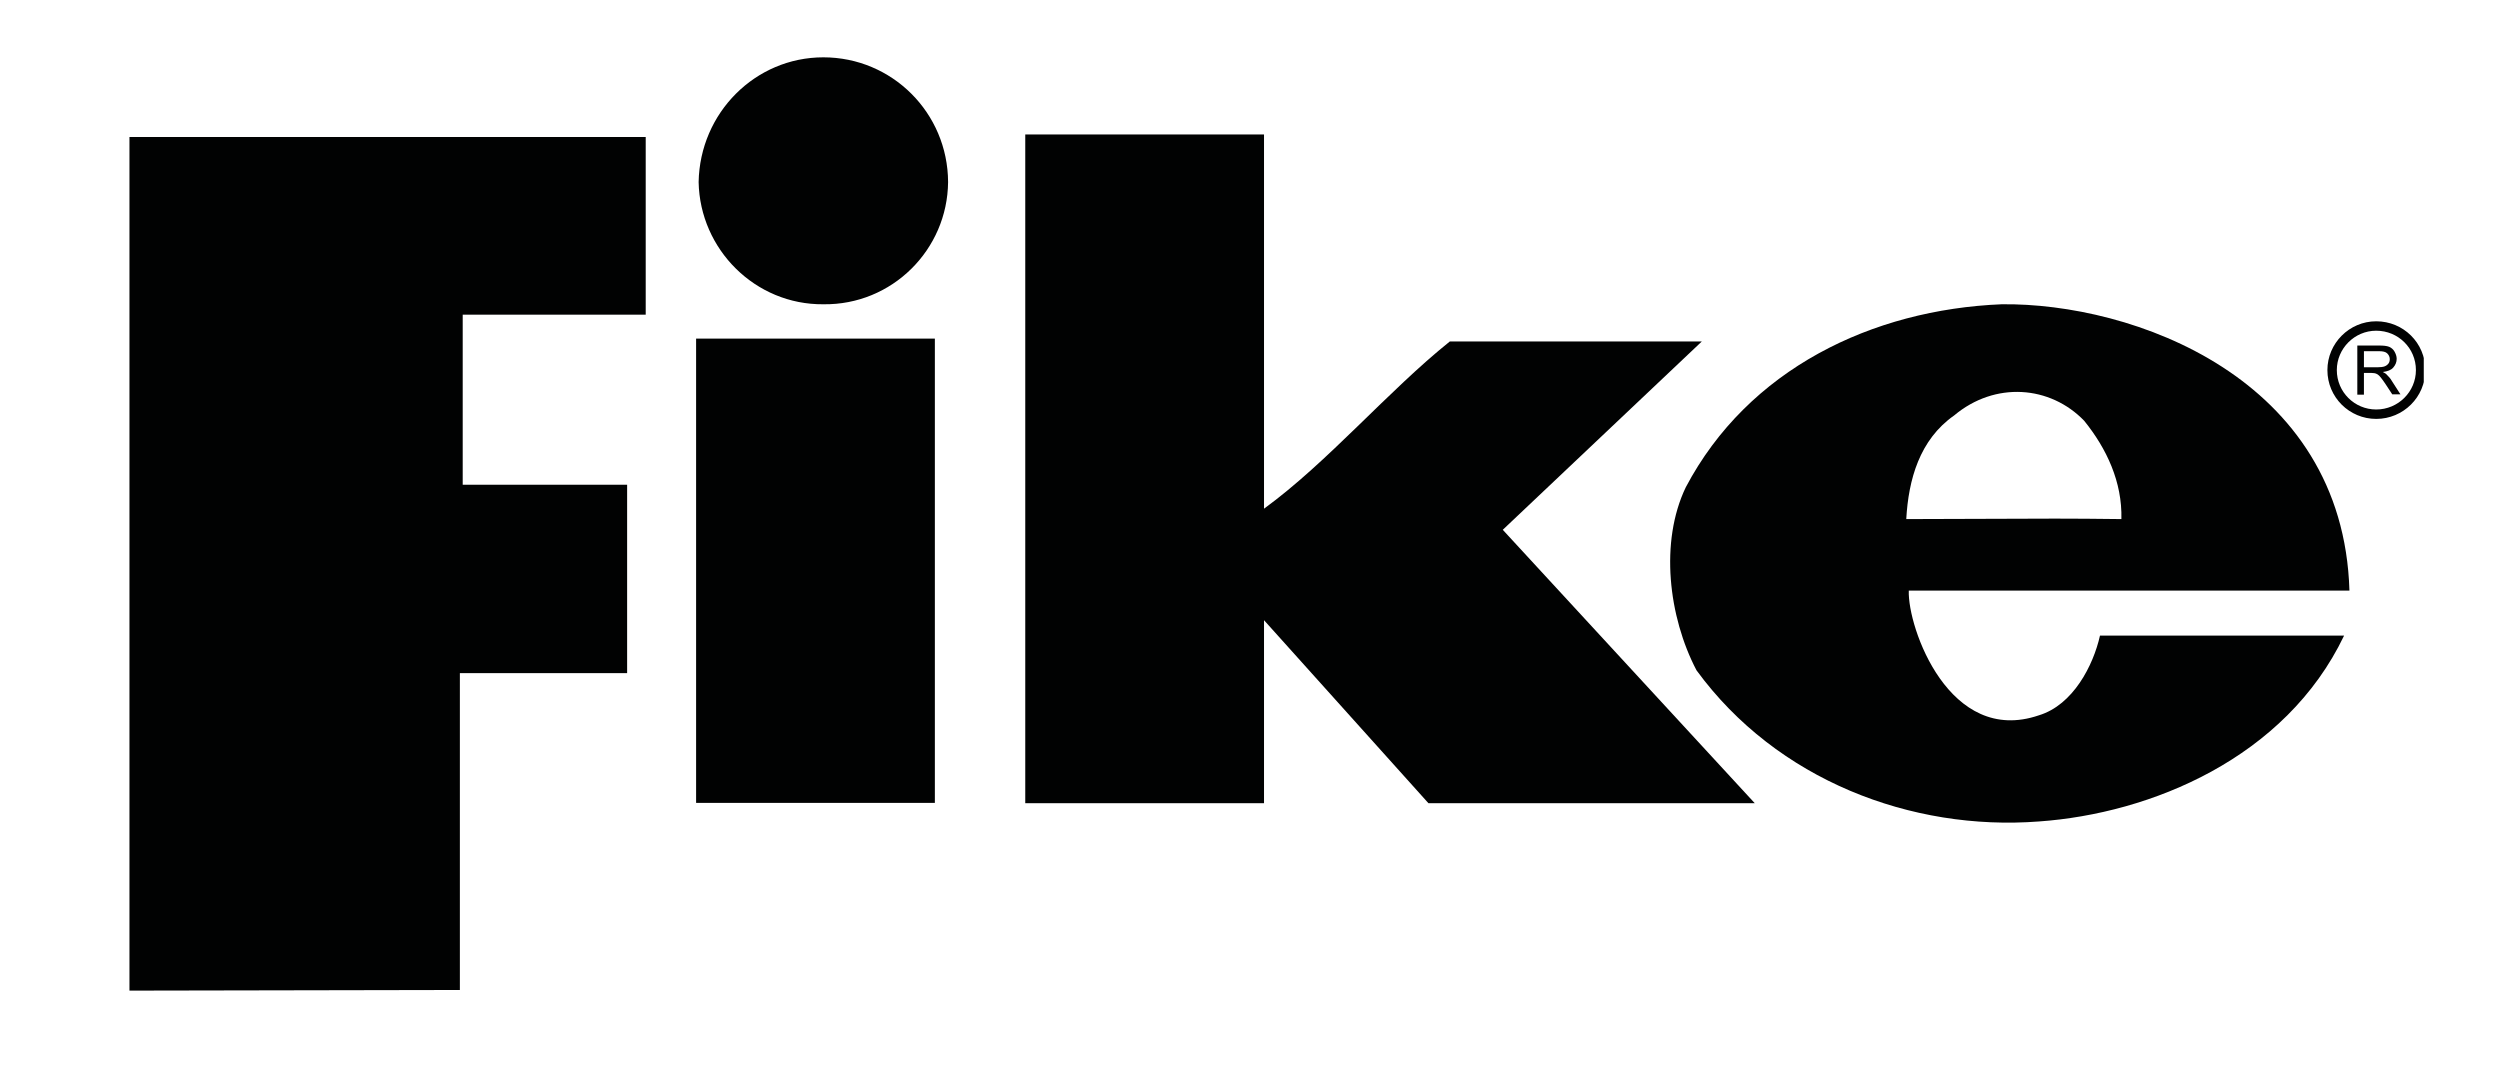
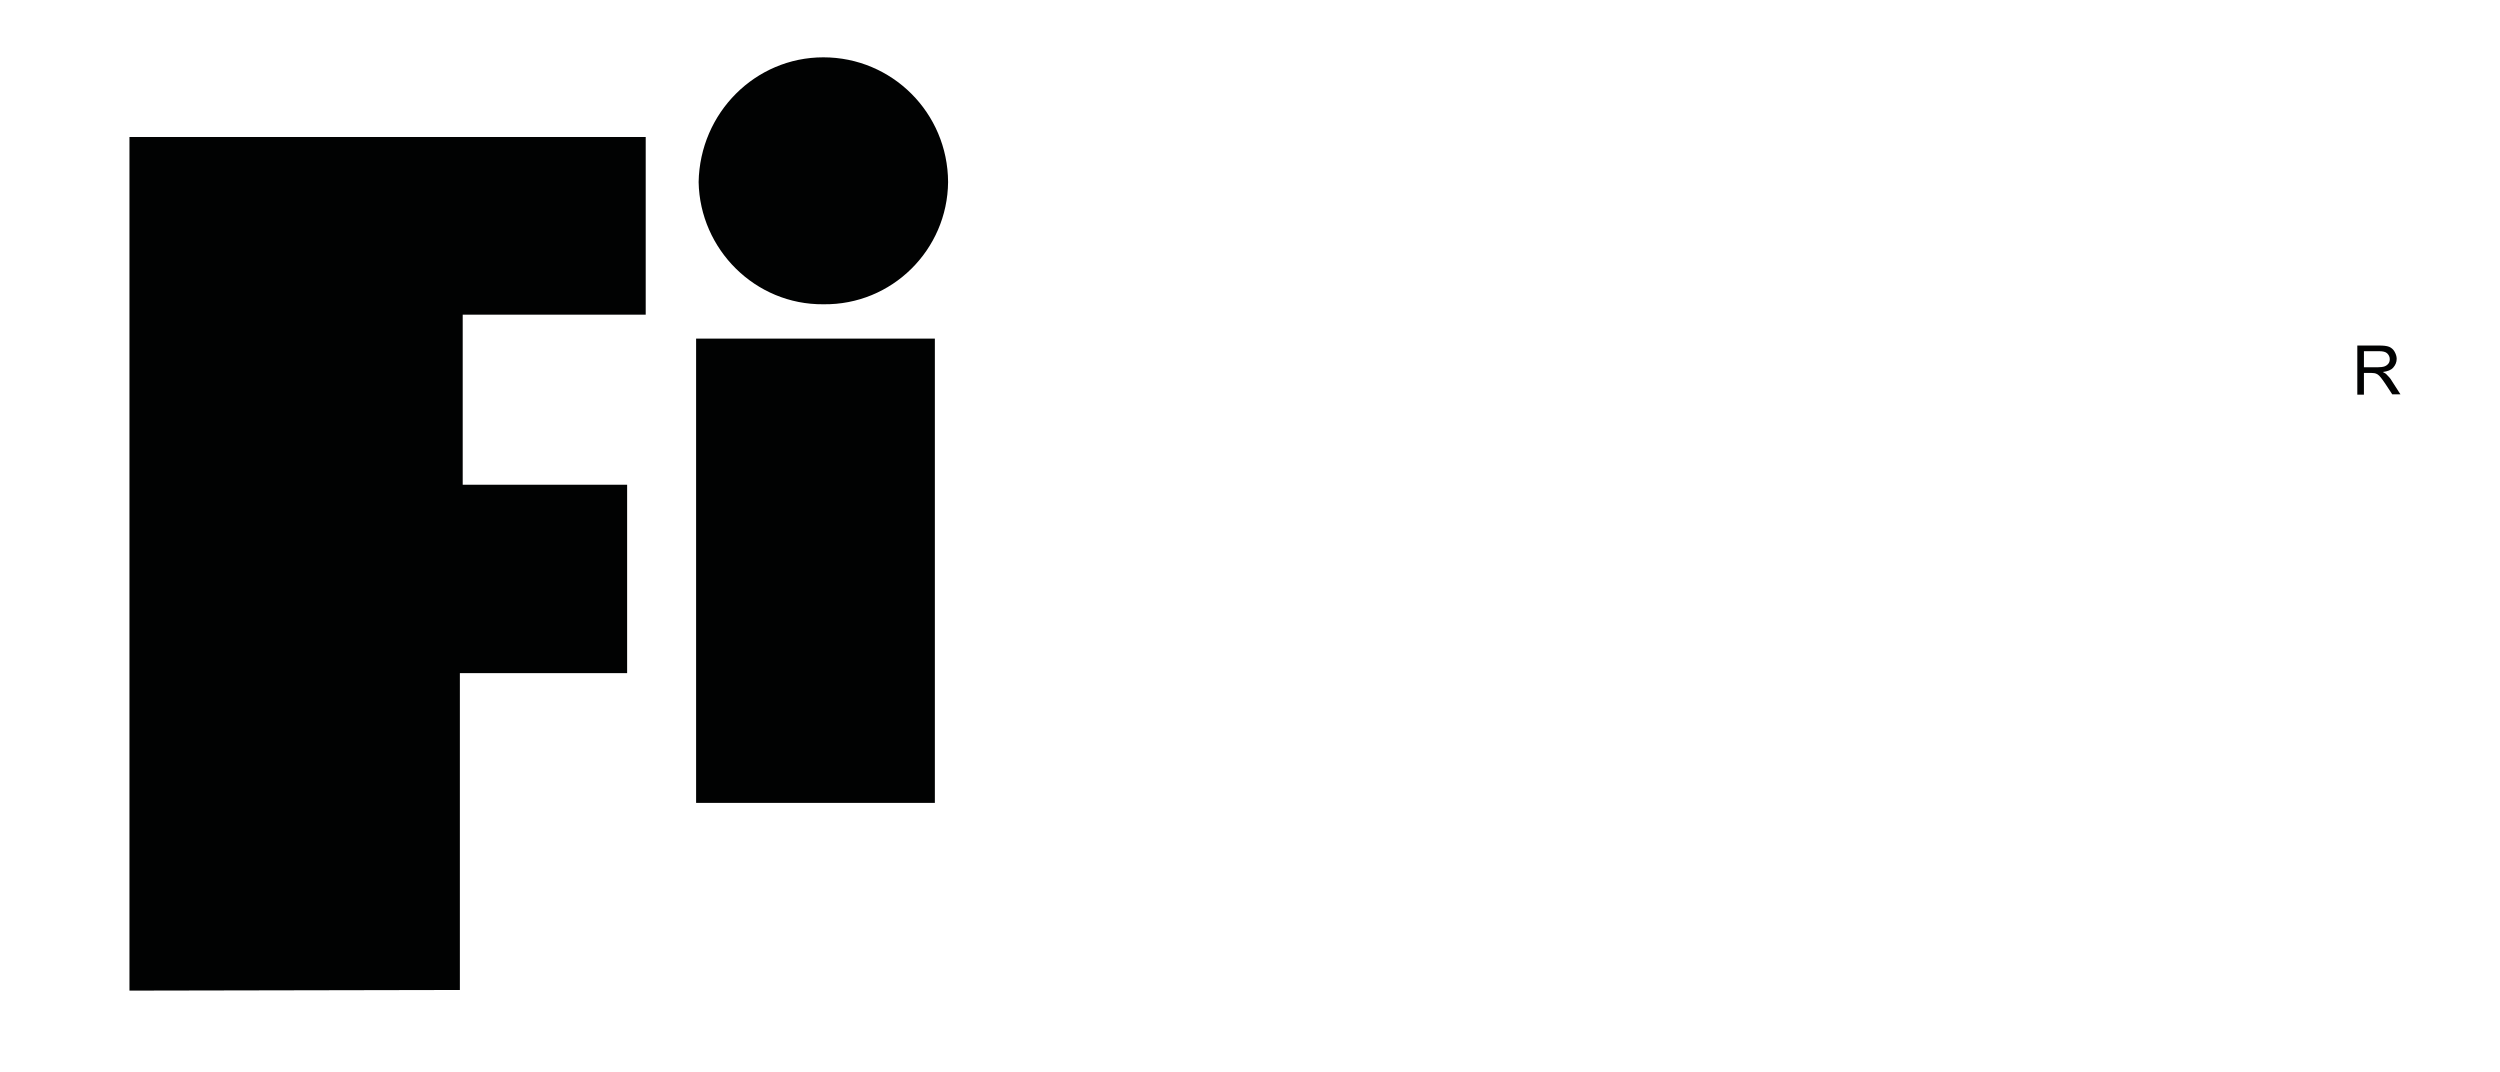
<svg xmlns="http://www.w3.org/2000/svg" xmlns:xlink="http://www.w3.org/1999/xlink" version="1.1" id="Layer_1" x="0px" y="0px" viewBox="0 0 79.37 34.02" style="enable-background:new 0 0 79.37 34.02;" xml:space="preserve">
  <style type="text/css">
	.st0{fill:#010202;}
	
		.st1{clip-path:url(#SVGID_00000155145654246441776540000009502670673419431820_);fill:none;stroke:#010202;stroke-width:0.299;stroke-miterlimit:3.864;}
</style>
  <path class="st0" d="M74.84,12.52v-1.55h0.69c0.14,0,0.24,0.01,0.32,0.04c0.07,0.03,0.13,0.08,0.17,0.15  c0.04,0.07,0.07,0.15,0.07,0.23c0,0.11-0.04,0.2-0.11,0.28c-0.07,0.08-0.18,0.12-0.33,0.14c0.05,0.03,0.1,0.05,0.12,0.08  c0.06,0.06,0.12,0.12,0.17,0.21l0.27,0.42h-0.26l-0.21-0.32c-0.06-0.09-0.11-0.16-0.15-0.21c-0.04-0.05-0.07-0.08-0.1-0.1  c-0.03-0.02-0.06-0.03-0.09-0.04c-0.02,0-0.06-0.01-0.11-0.01h-0.24v0.69H74.84 M75.05,11.66h0.44c0.09,0,0.17-0.01,0.22-0.03  c0.05-0.02,0.09-0.05,0.12-0.09c0.03-0.04,0.04-0.09,0.04-0.14c0-0.07-0.03-0.13-0.08-0.18c-0.05-0.05-0.14-0.07-0.25-0.07h-0.49  V11.66z" />
-   <path class="st0" d="M63.55,9.66c-4.12,0.17-8.05,2.06-10.03,5.81c-0.83,1.73-0.55,4.11,0.34,5.81c2.55,3.49,6.83,5.11,10.87,4.8  c3.55-0.25,7.83-2.01,9.69-5.9h-7.75c-0.21,0.94-0.85,2.2-1.94,2.53c-2.84,0.97-4.17-2.78-4.13-3.96h13.99  C74.39,11.97,67.68,9.61,63.55,9.66 M60.52,16.48c0.07-1.25,0.42-2.52,1.52-3.29c1.3-1.09,3.05-0.95,4.13,0.17  c0.71,0.88,1.21,1.94,1.18,3.12C65.43,16.46,65.93,16.46,60.52,16.48z" />
-   <path class="st0" d="M54.03,10.84h-8c-1.97,1.58-3.87,3.83-5.9,5.31V4.27h-7.58V25.5h7.58v-5.81l5.22,5.81h10.36l-8-8.68  L54.03,10.84" />
  <polyline class="st0" points="14.6,21.37 19.91,21.37 19.91,15.39 14.69,15.39 14.69,9.99 20.5,9.99 20.5,4.35 4.11,4.35   4.11,31.45 14.6,31.43 14.6,21.37 " />
  <rect x="22.1" y="10.75" class="st0" width="7.58" height="14.74" />
  <path class="st0" d="M26.14,1.82c-2.16,0-3.92,1.76-3.96,3.96c0.04,2.14,1.8,3.9,3.96,3.88c2.18,0.03,3.94-1.73,3.96-3.88  C30.09,3.58,28.32,1.82,26.14,1.82" />
  <g>
    <defs>
-       <rect id="SVGID_1_" x="4.11" y="1.82" width="72.84" height="29.63" />
-     </defs>
+       </defs>
    <clipPath id="SVGID_00000074419559380832831650000015305804057246018700_">
      <use xlink:href="#SVGID_1_" style="overflow:visible;" />
    </clipPath>
    <path style="clip-path:url(#SVGID_00000074419559380832831650000015305804057246018700_);fill:none;stroke:#010202;stroke-width:0.299;stroke-miterlimit:3.864;" d="   M76.85,11.75c0-0.78-0.63-1.4-1.41-1.4c-0.77,0-1.4,0.63-1.4,1.4c0,0.78,0.63,1.4,1.4,1.4C76.22,13.15,76.85,12.52,76.85,11.75z" />
  </g>
</svg>